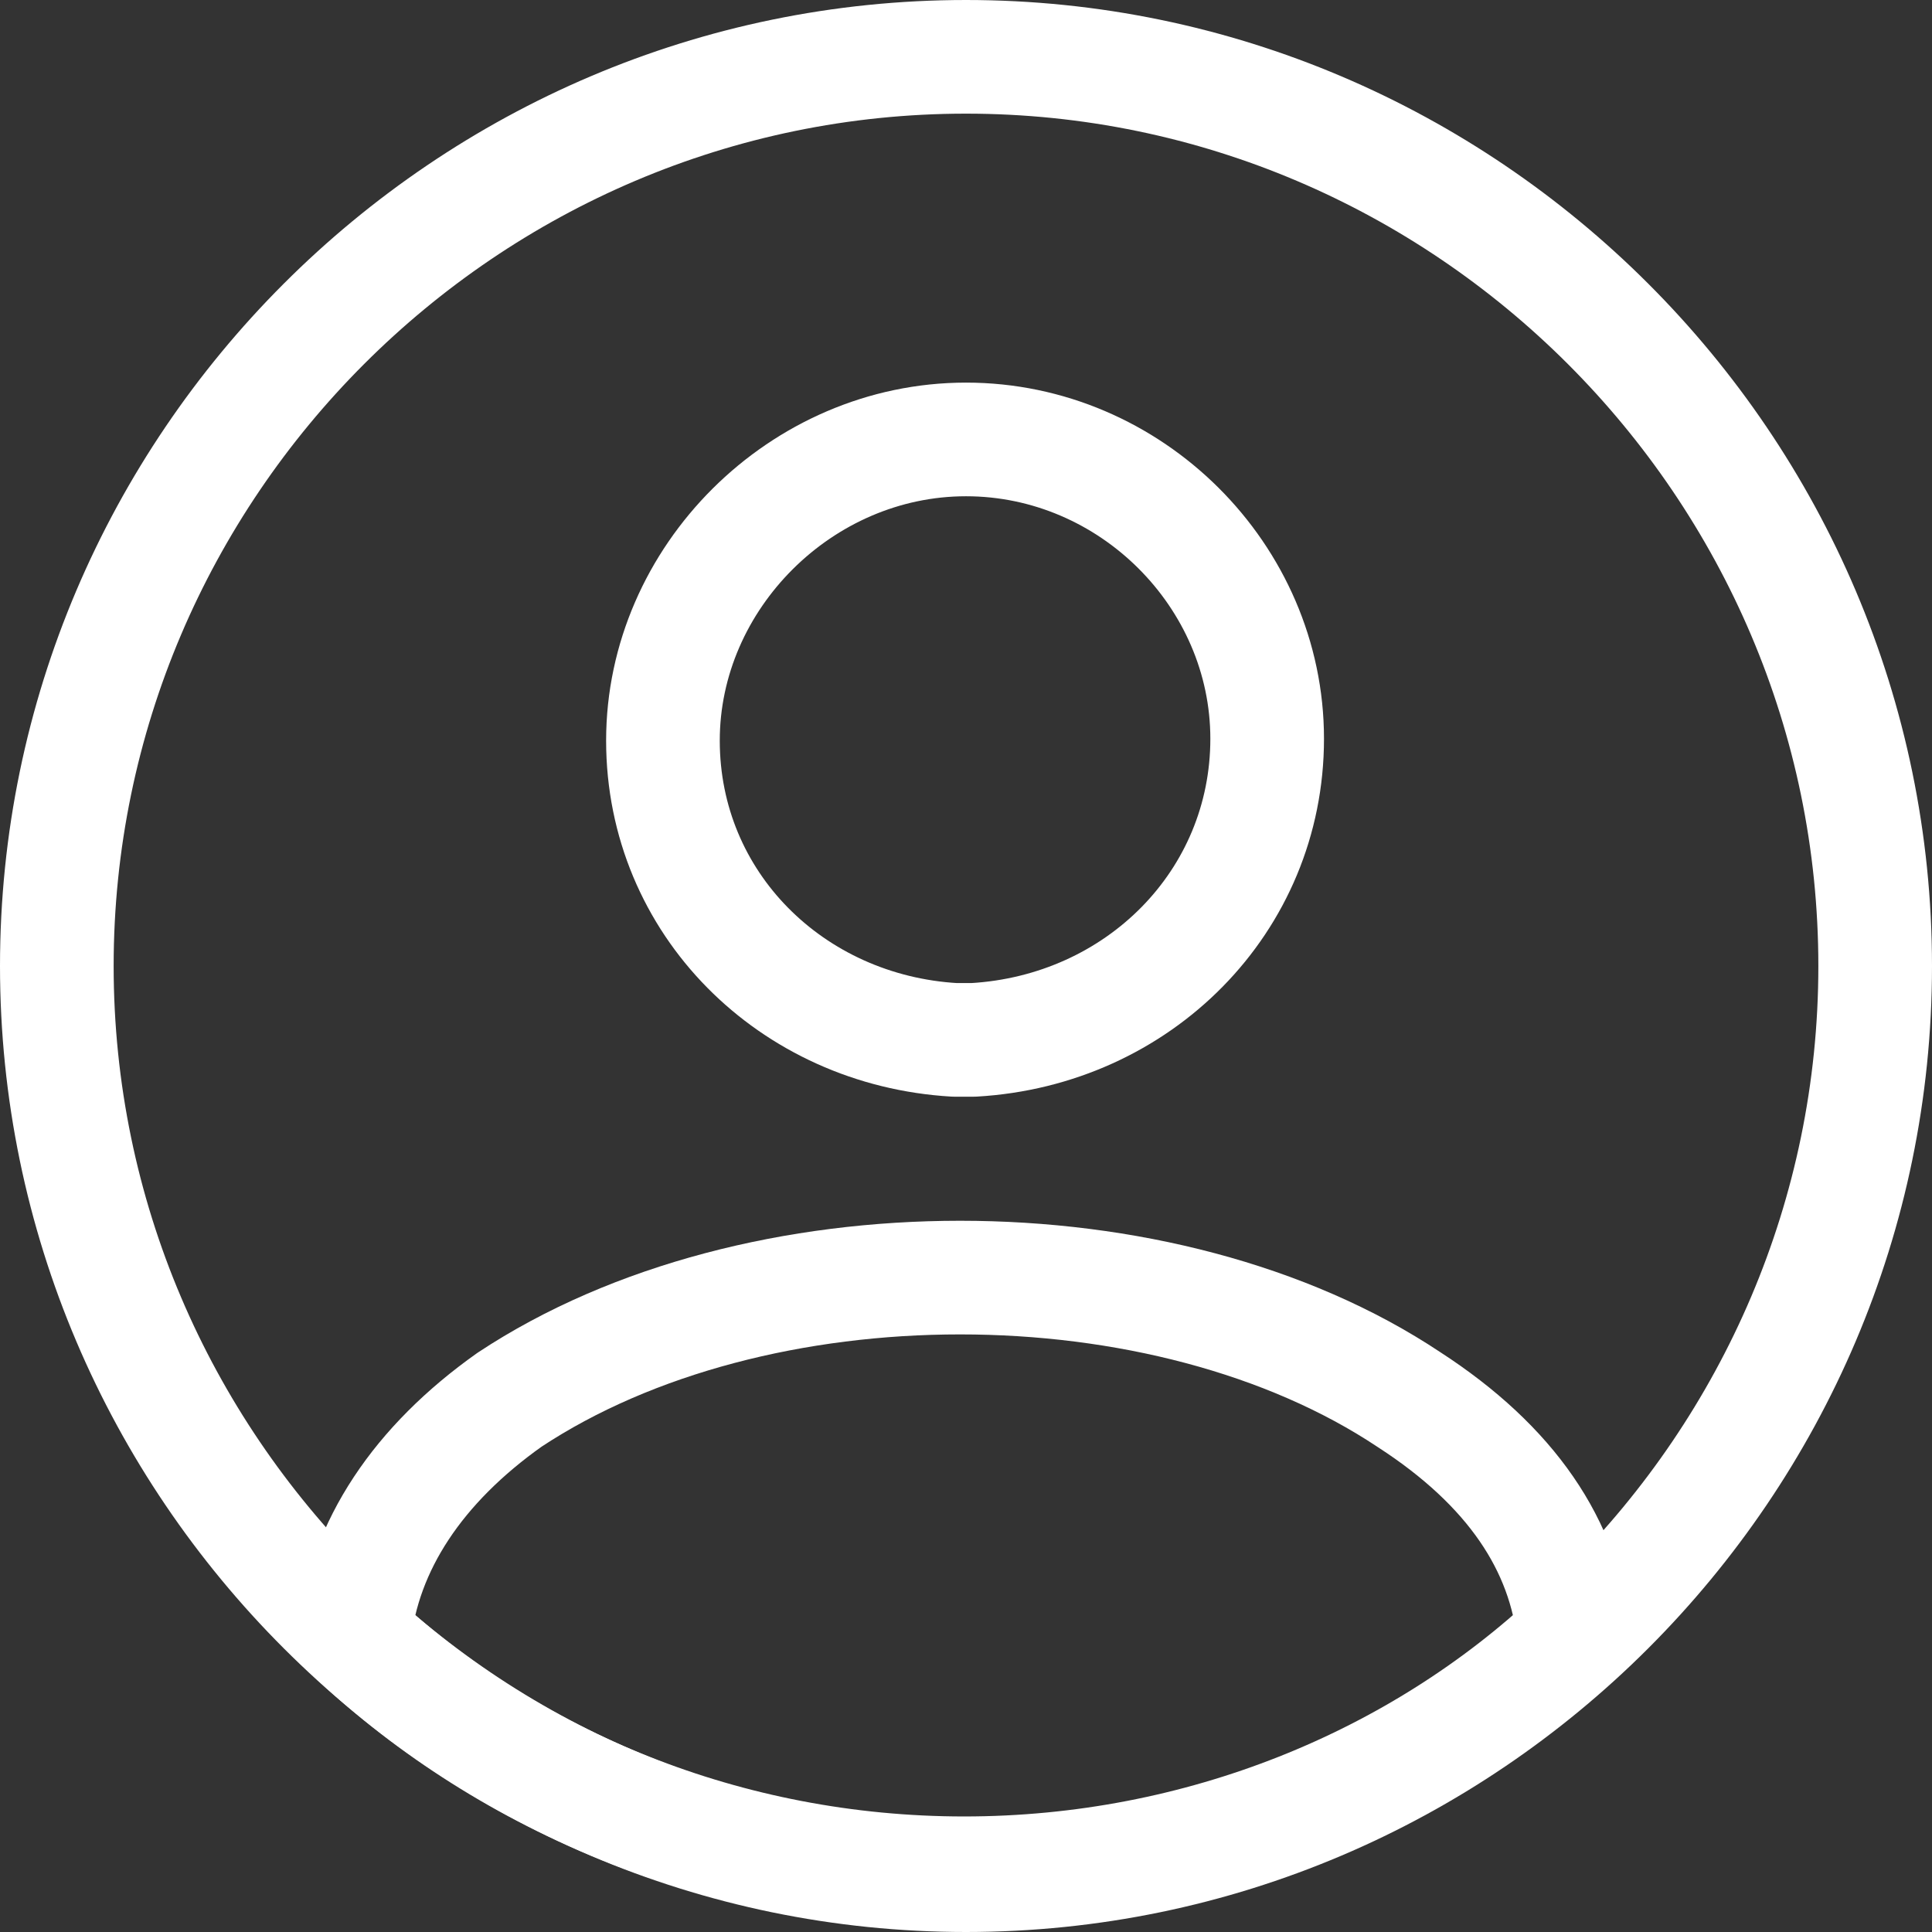
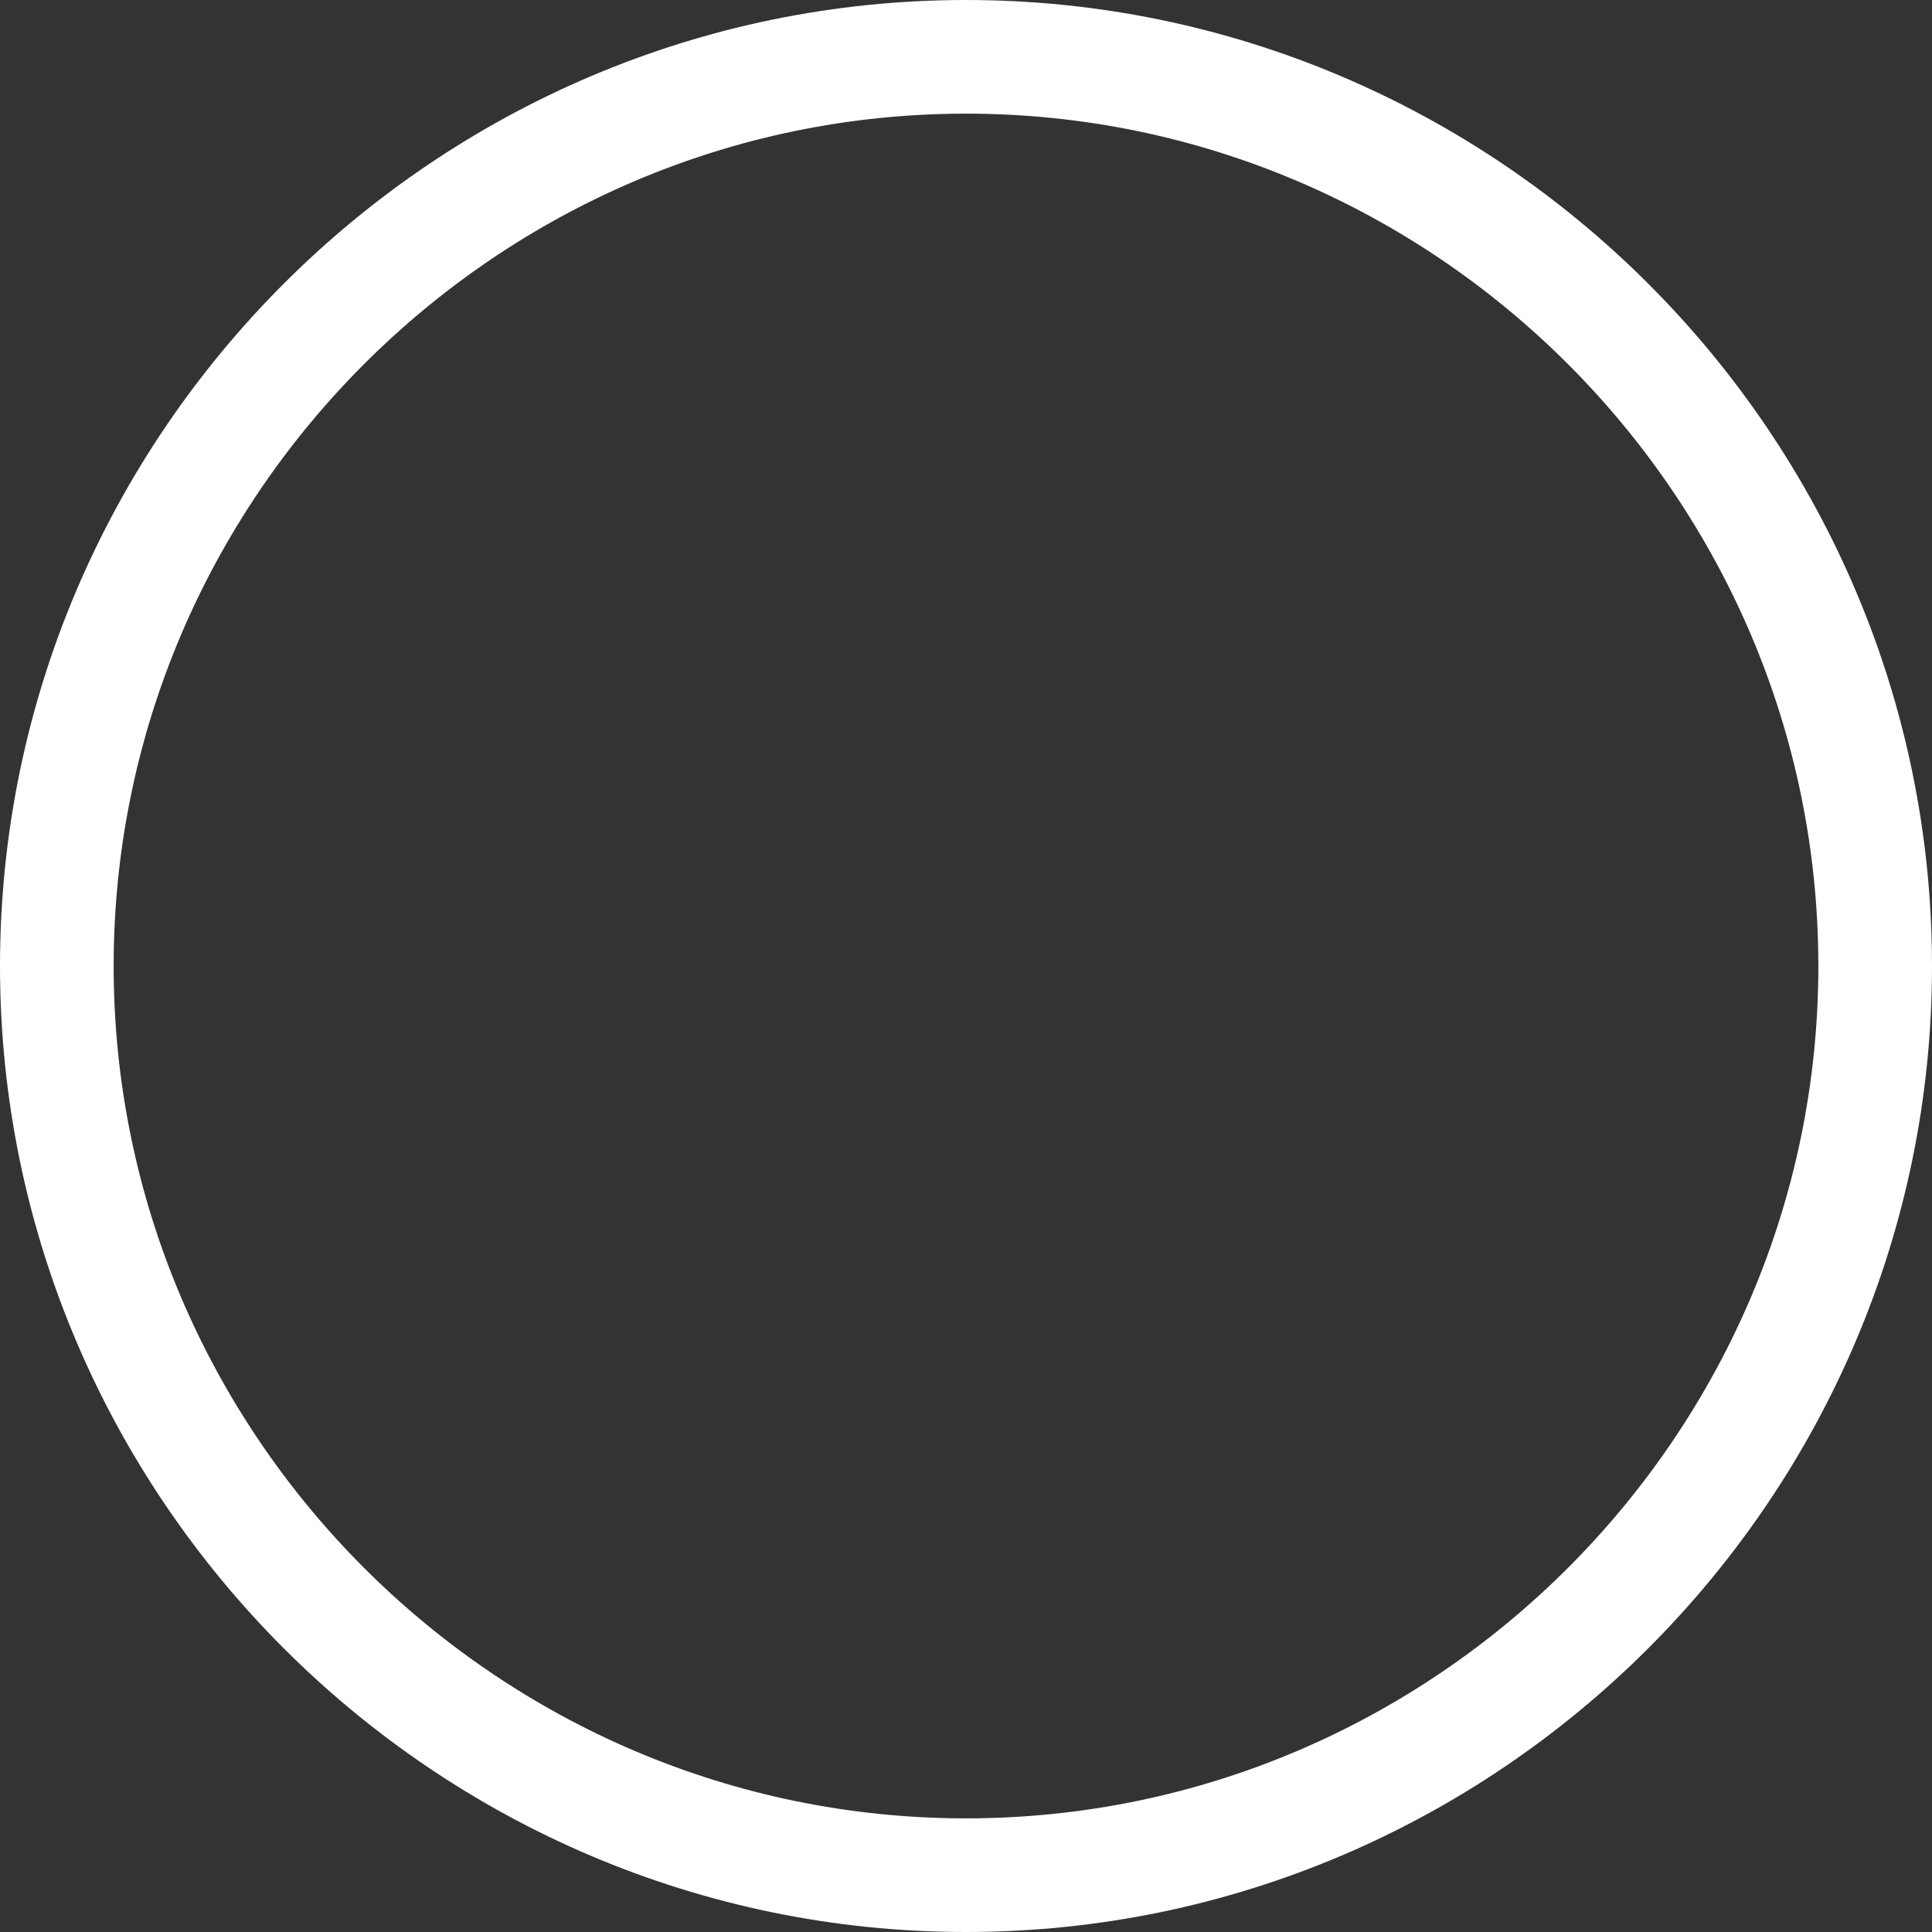
<svg xmlns="http://www.w3.org/2000/svg" version="1.1" id="Layer_1" x="0px" y="0px" viewBox="0 0 102 102" style="enable-background:new 0 0 102 102;" xml:space="preserve">
  <rect x="0" y="0" width="102" height="102" fill="#333333" stroke="none" />
  <style type="text/css">
	.st0{fill:none;stroke:#FFFFFF;stroke-width:6;stroke-linecap:round;stroke-linejoin:round;}
</style>
  <g id="vuesax_linear_profile-circle">
    <g id="profile-circle">
-       <path id="Vector" class="st0" d="M51.4,54.9h-1C41.8,54.4,35,47.7,35,39.1s7.3-15.9,16-15.9S66.9,30.4,66.9,39    S60.1,54.4,51.4,54.9z" />
-       <path id="Vector_2" class="st0" d="M83.1,86.4c-8.2,7.7-19.7,12.5-32.2,12.5s-24-4.8-32.2-12.5c0.5-4.8,3.4-9.1,8.2-12.5    c13-8.6,34.6-8.6,47.5,0C79.8,77.4,82.6,81.6,83.1,86.4z" />
      <path id="Vector_3" class="st0" d="M51,99c26.4,0,48-21.6,48-48S77.4,3,51,3S3,24.6,3,51S24.6,99,51,99z" />
    </g>
  </g>
</svg>